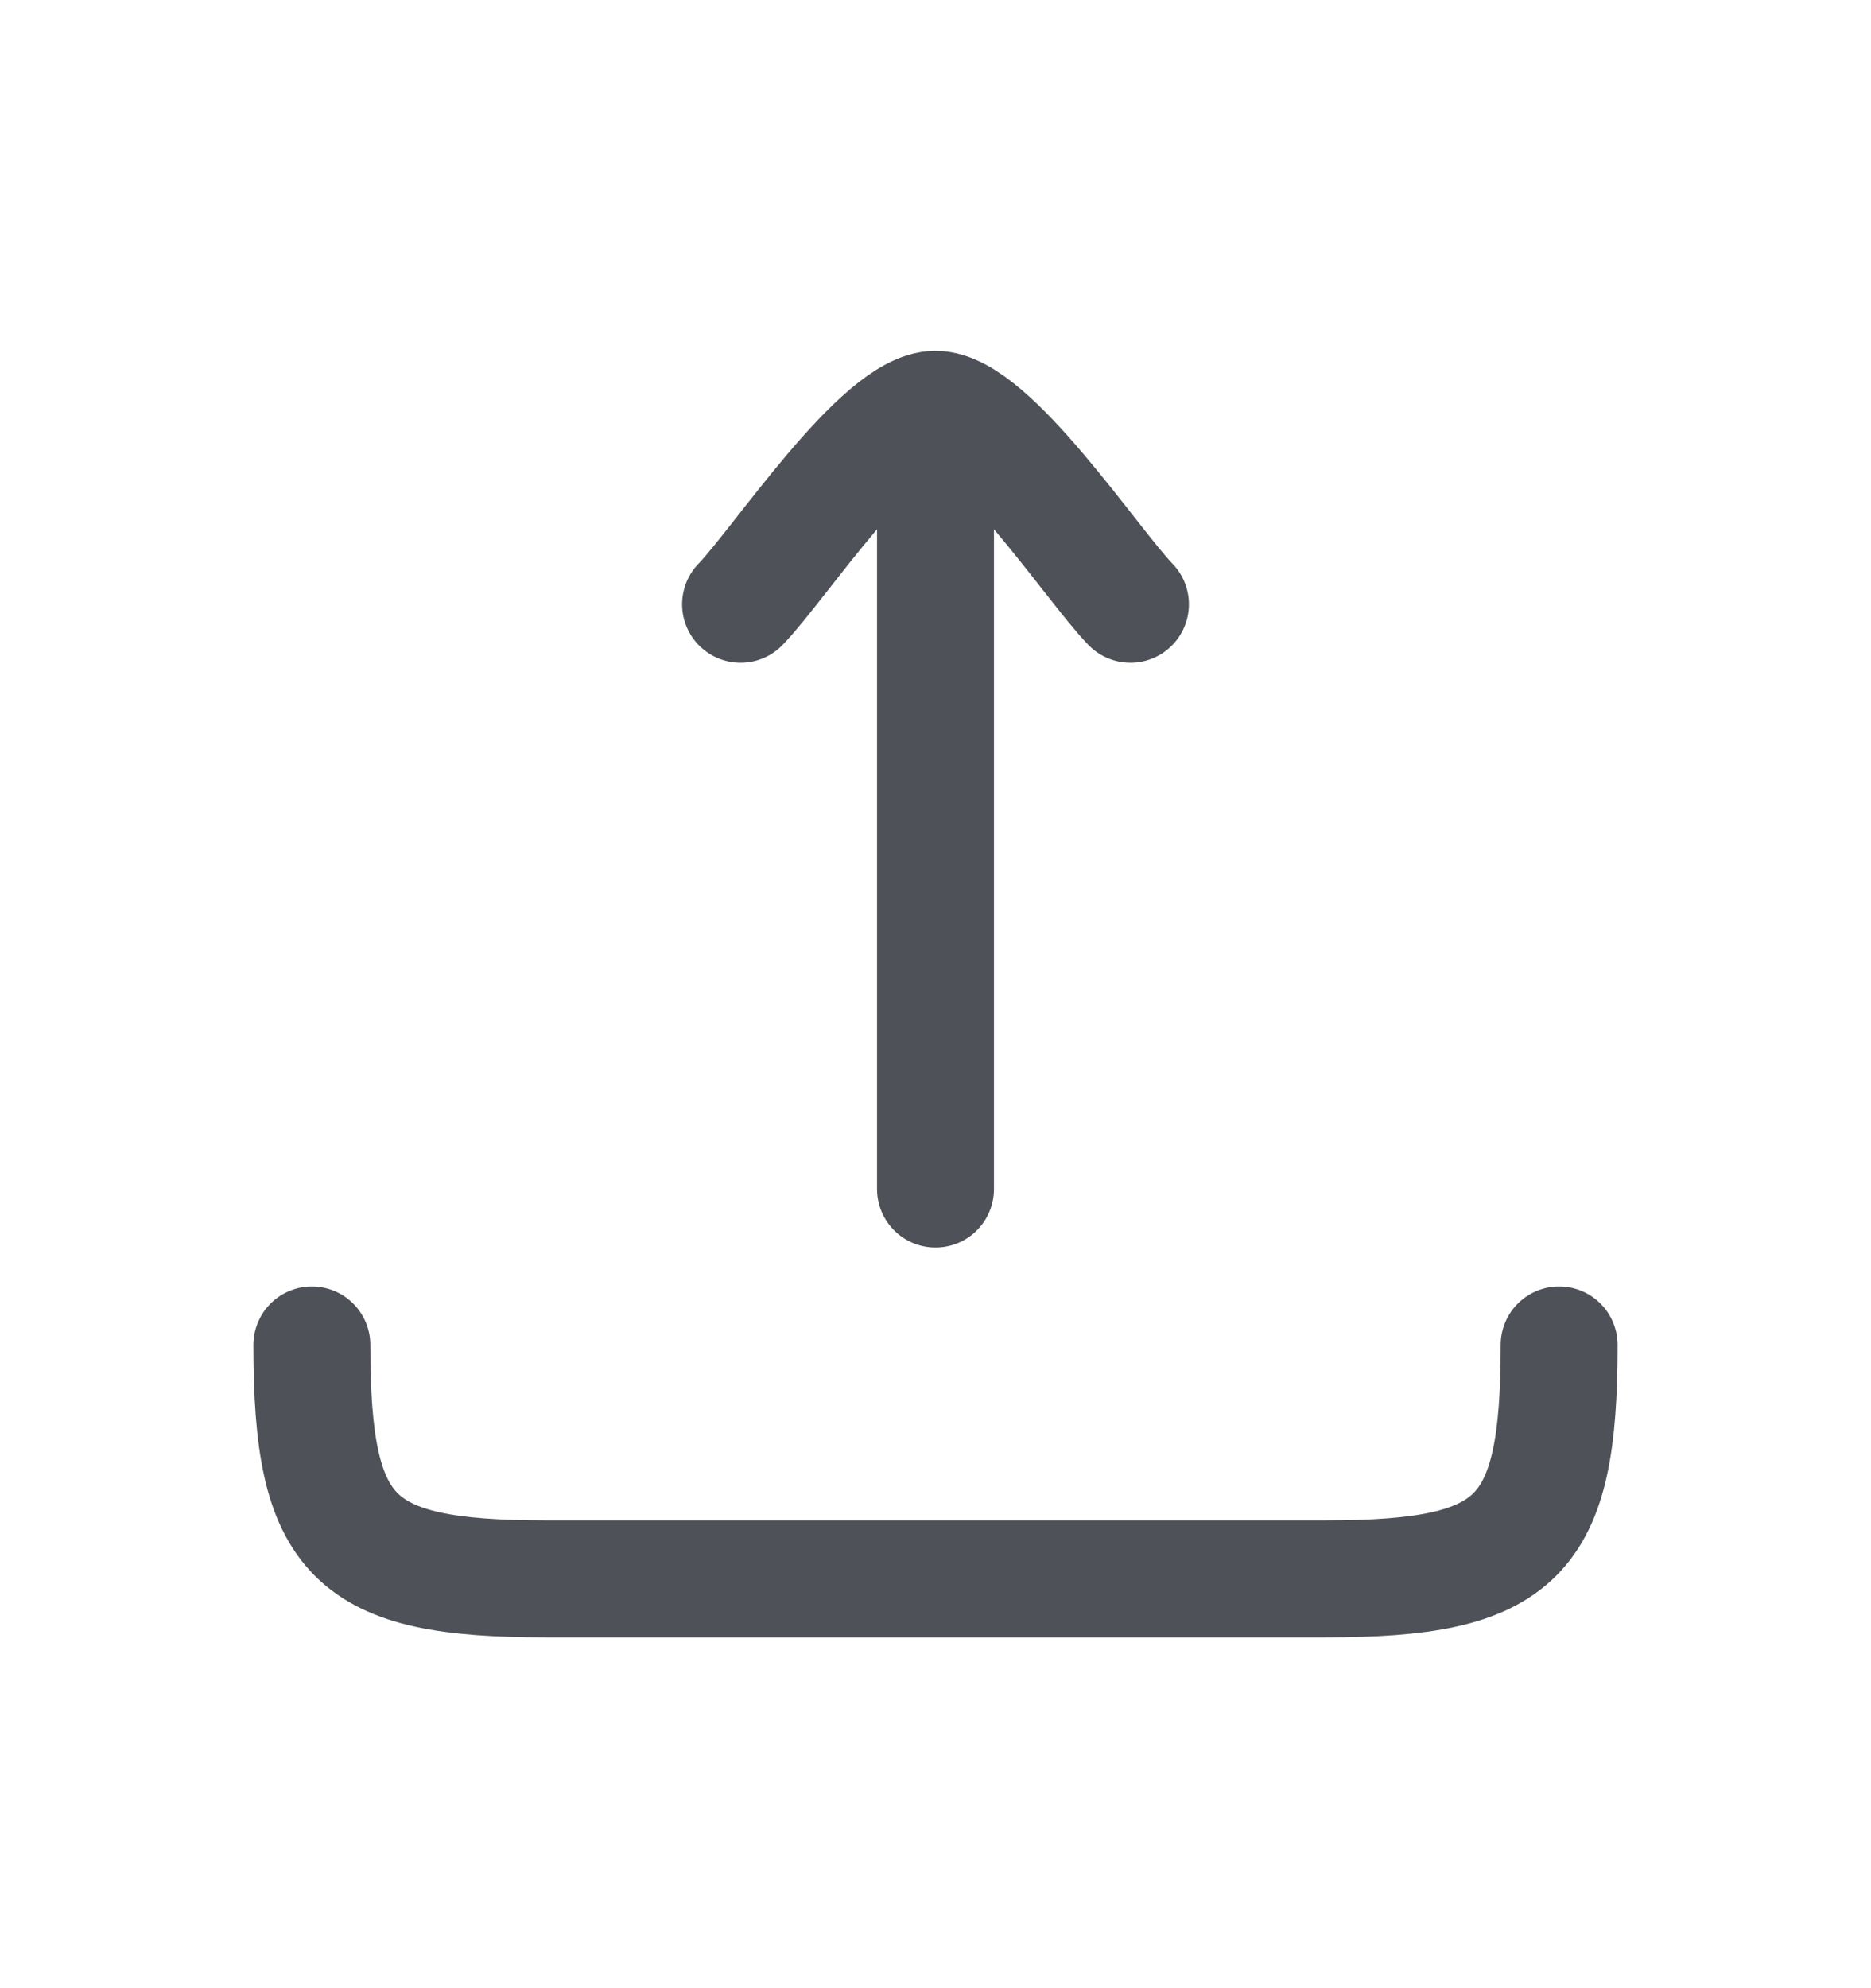
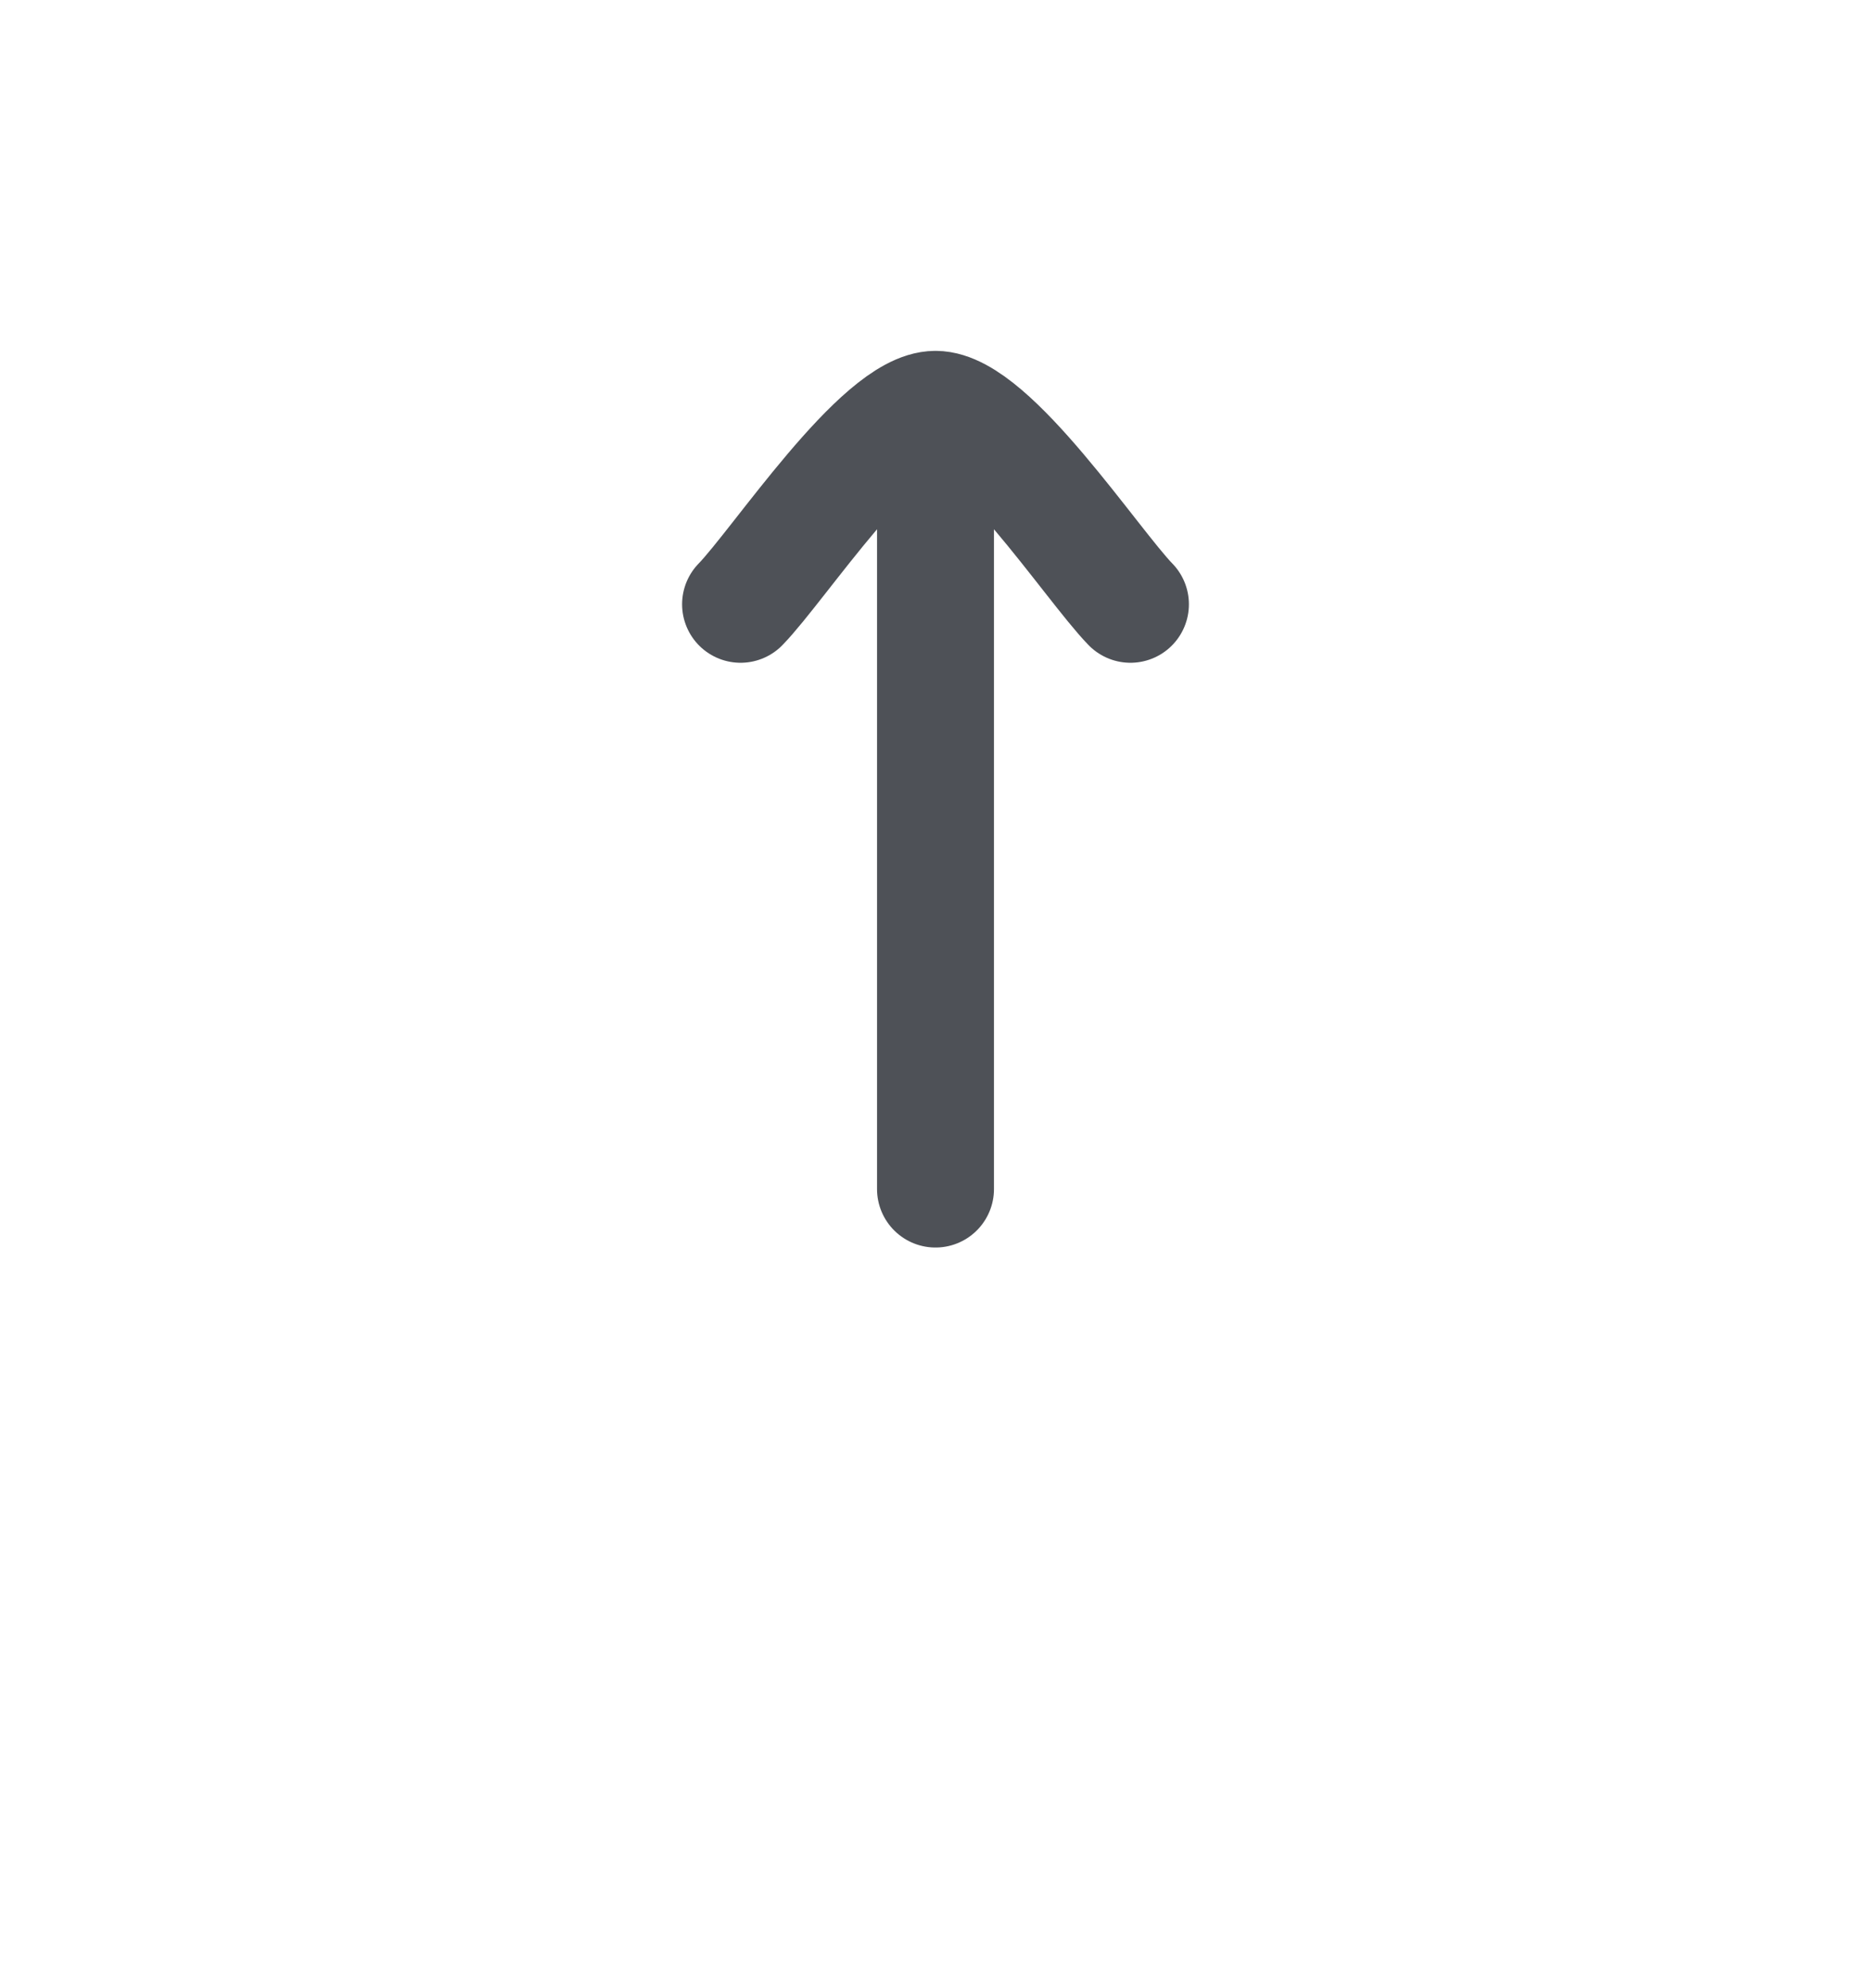
<svg xmlns="http://www.w3.org/2000/svg" width="16" height="17" viewBox="0 0 16 17" fill="none">
  <path d="M8 3.5V10.167M8 3.5C7.533 3.5 6.661 4.83 6.333 5.167M8 3.5C8.467 3.5 9.339 4.83 9.667 5.167" stroke="#4E5157" stroke-linecap="round" stroke-linejoin="round" />
-   <path d="M13.333 11.5C13.333 13.155 12.988 13.5 11.333 13.5H4.667C3.012 13.5 2.667 13.155 2.667 11.5" stroke="#4E5157" stroke-linecap="round" stroke-linejoin="round" />
</svg>